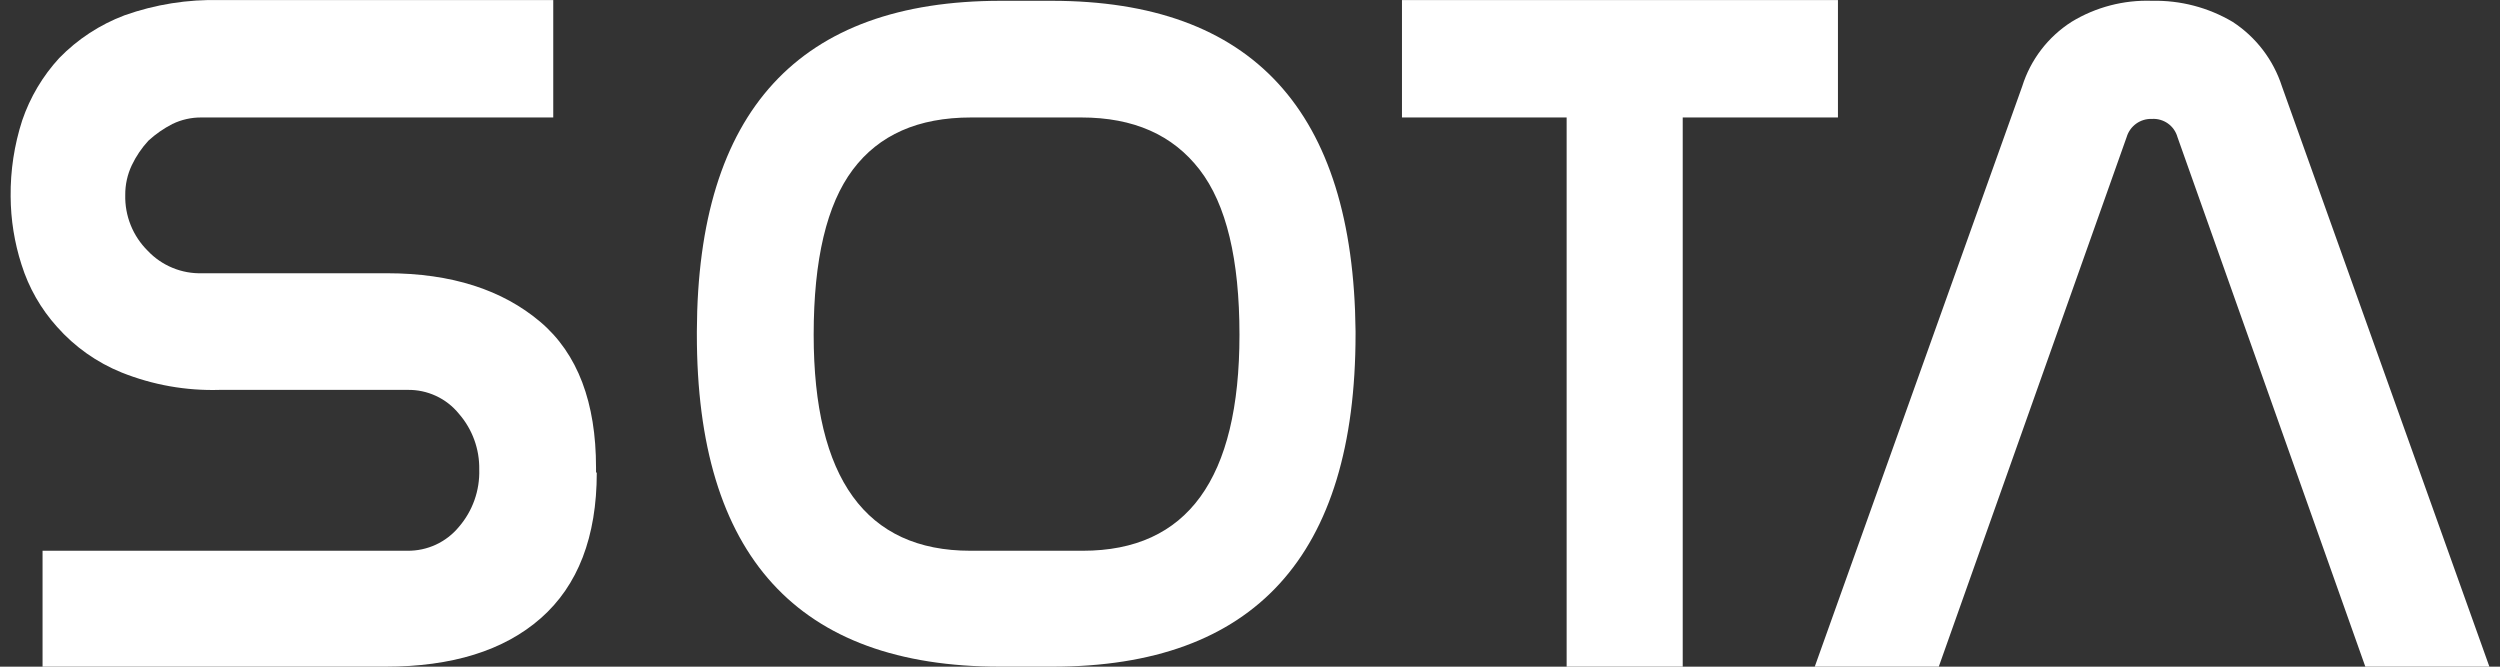
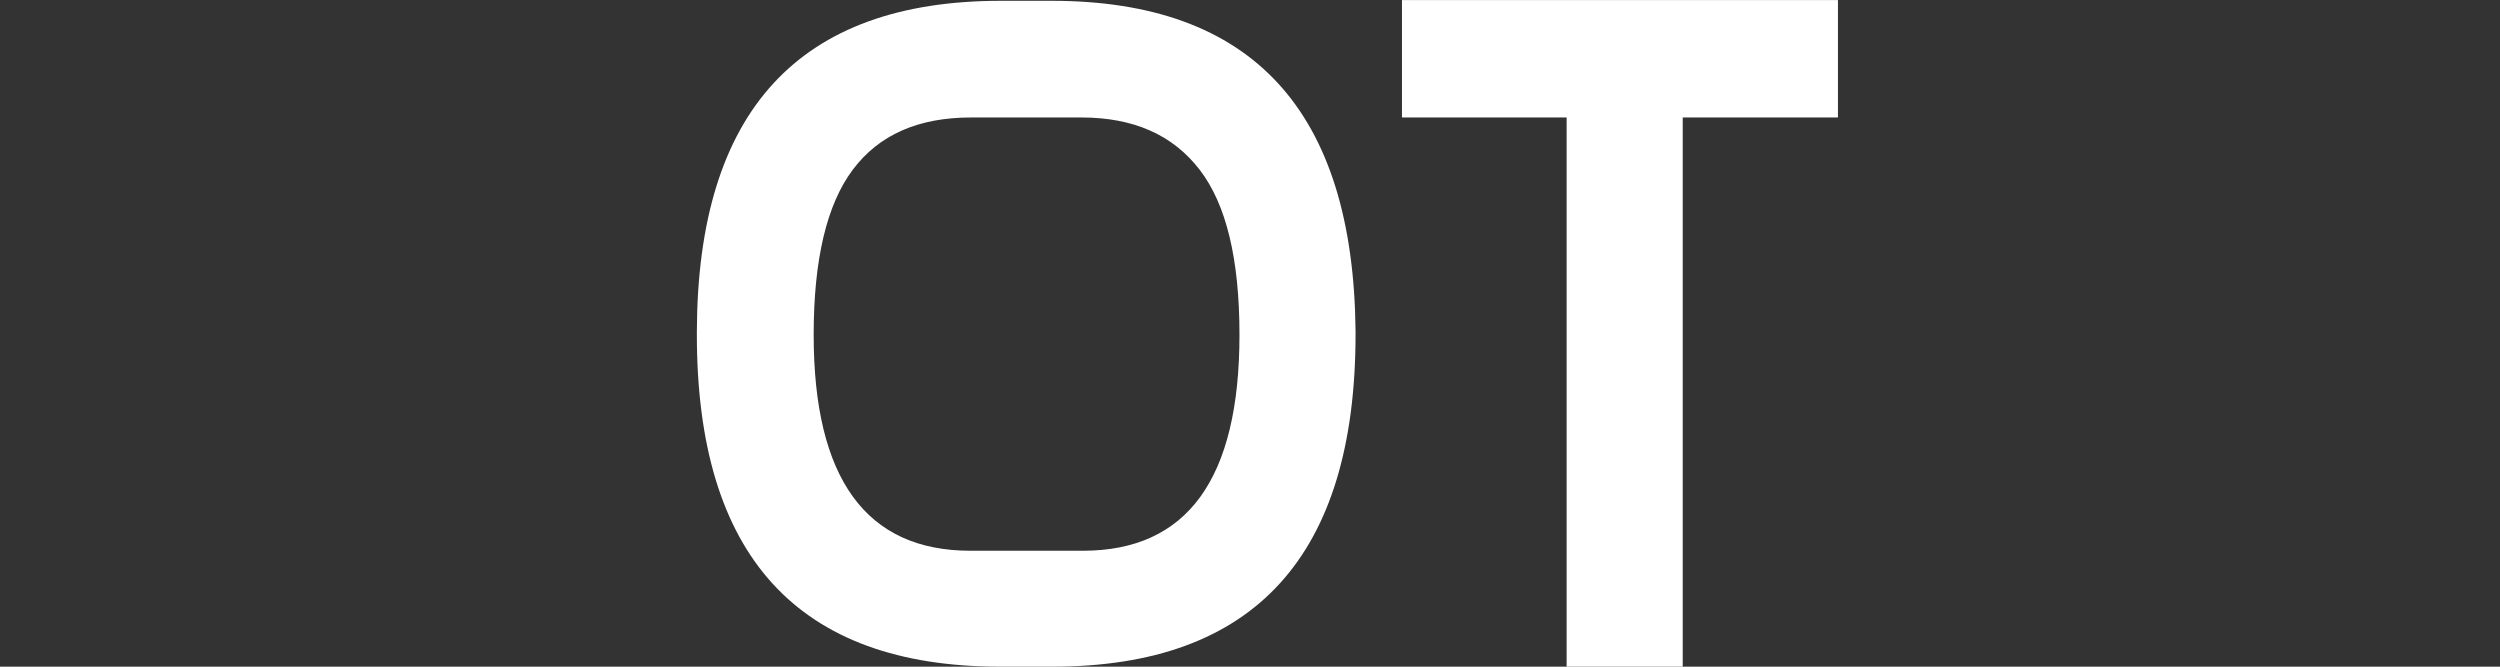
<svg xmlns="http://www.w3.org/2000/svg" width="90" height="24" viewBox="0 0 90 24" fill="none">
  <rect x="0" y="0" width="90" height="24" fill="#333333" stroke="none" />
-   <path d="M21.484 17.01C21.484 19.331 20.805 21.079 19.473 22.252C18.141 23.426 16.261 24 13.884 24H1.532V19.827H14.668C15.021 19.831 15.372 19.756 15.693 19.607C16.014 19.458 16.297 19.239 16.522 18.966C17.015 18.394 17.275 17.659 17.253 16.905C17.266 16.169 17.006 15.453 16.522 14.897C16.299 14.622 16.016 14.401 15.694 14.252C15.373 14.103 15.022 14.029 14.668 14.036H7.904C6.698 14.072 5.498 13.858 4.378 13.41C3.487 13.049 2.691 12.487 2.054 11.767C1.471 11.12 1.034 10.355 0.774 9.524C0.519 8.731 0.387 7.904 0.383 7.072C0.373 6.142 0.514 5.217 0.8 4.333C1.084 3.501 1.537 2.737 2.132 2.09C2.793 1.411 3.596 0.886 4.483 0.551C5.588 0.158 6.757 -0.027 7.93 0.003H19.917V4.229H7.251C6.889 4.226 6.532 4.306 6.206 4.464C5.893 4.624 5.603 4.826 5.344 5.063C5.1 5.327 4.898 5.626 4.744 5.95C4.586 6.285 4.506 6.65 4.509 7.02C4.5 7.392 4.567 7.762 4.706 8.107C4.845 8.453 5.054 8.766 5.318 9.028C5.569 9.294 5.873 9.503 6.211 9.642C6.548 9.782 6.912 9.848 7.277 9.837H13.936C16.261 9.837 18.089 10.437 19.447 11.584C20.805 12.732 21.457 14.506 21.457 16.827V17.01H21.484Z" fill="white" />
-   <path d="M37.858 0.029C45.092 0.029 48.722 3.994 48.8 11.923V12.028C48.8 20.009 45.161 24 37.884 24H36.004C28.717 24 25.079 20.009 25.087 12.028V11.923C25.114 3.994 28.761 0.029 36.03 0.029H37.858ZM34.959 4.229C33.053 4.229 31.642 4.855 30.702 6.107C29.762 7.359 29.292 9.341 29.292 12.054C29.292 17.218 31.172 19.827 34.933 19.827H38.981C42.741 19.827 44.621 17.244 44.621 12.054C44.621 9.341 44.151 7.359 43.185 6.107C42.219 4.855 40.809 4.229 38.928 4.229H34.959Z" fill="white" />
+   <path d="M37.858 0.029C45.092 0.029 48.722 3.994 48.8 11.923V12.028C48.8 20.009 45.161 24 37.884 24H36.004C28.717 24 25.079 20.009 25.087 12.028V11.923C25.114 3.994 28.761 0.029 36.03 0.029H37.858M34.959 4.229C33.053 4.229 31.642 4.855 30.702 6.107C29.762 7.359 29.292 9.341 29.292 12.054C29.292 17.218 31.172 19.827 34.933 19.827H38.981C42.741 19.827 44.621 17.244 44.621 12.054C44.621 9.341 44.151 7.359 43.185 6.107C42.219 4.855 40.809 4.229 38.928 4.229H34.959Z" fill="white" />
  <path d="M60.578 24H56.399V4.229H50.471V0.003H66.166V4.229H60.578V24Z" fill="white" />
-   <path d="M85.152 24L78.388 4.933C78.333 4.737 78.213 4.565 78.046 4.446C77.88 4.328 77.678 4.269 77.474 4.281C77.271 4.273 77.071 4.332 76.905 4.45C76.74 4.568 76.618 4.738 76.56 4.933L69.796 24H65.331L72.8 3.107C73.1 2.149 73.729 1.327 74.576 0.786C75.447 0.256 76.455 -0.007 77.474 0.029C78.492 0.006 79.497 0.268 80.373 0.786C81.214 1.333 81.841 2.153 82.149 3.107L89.618 24H85.152Z" fill="white" />
</svg>